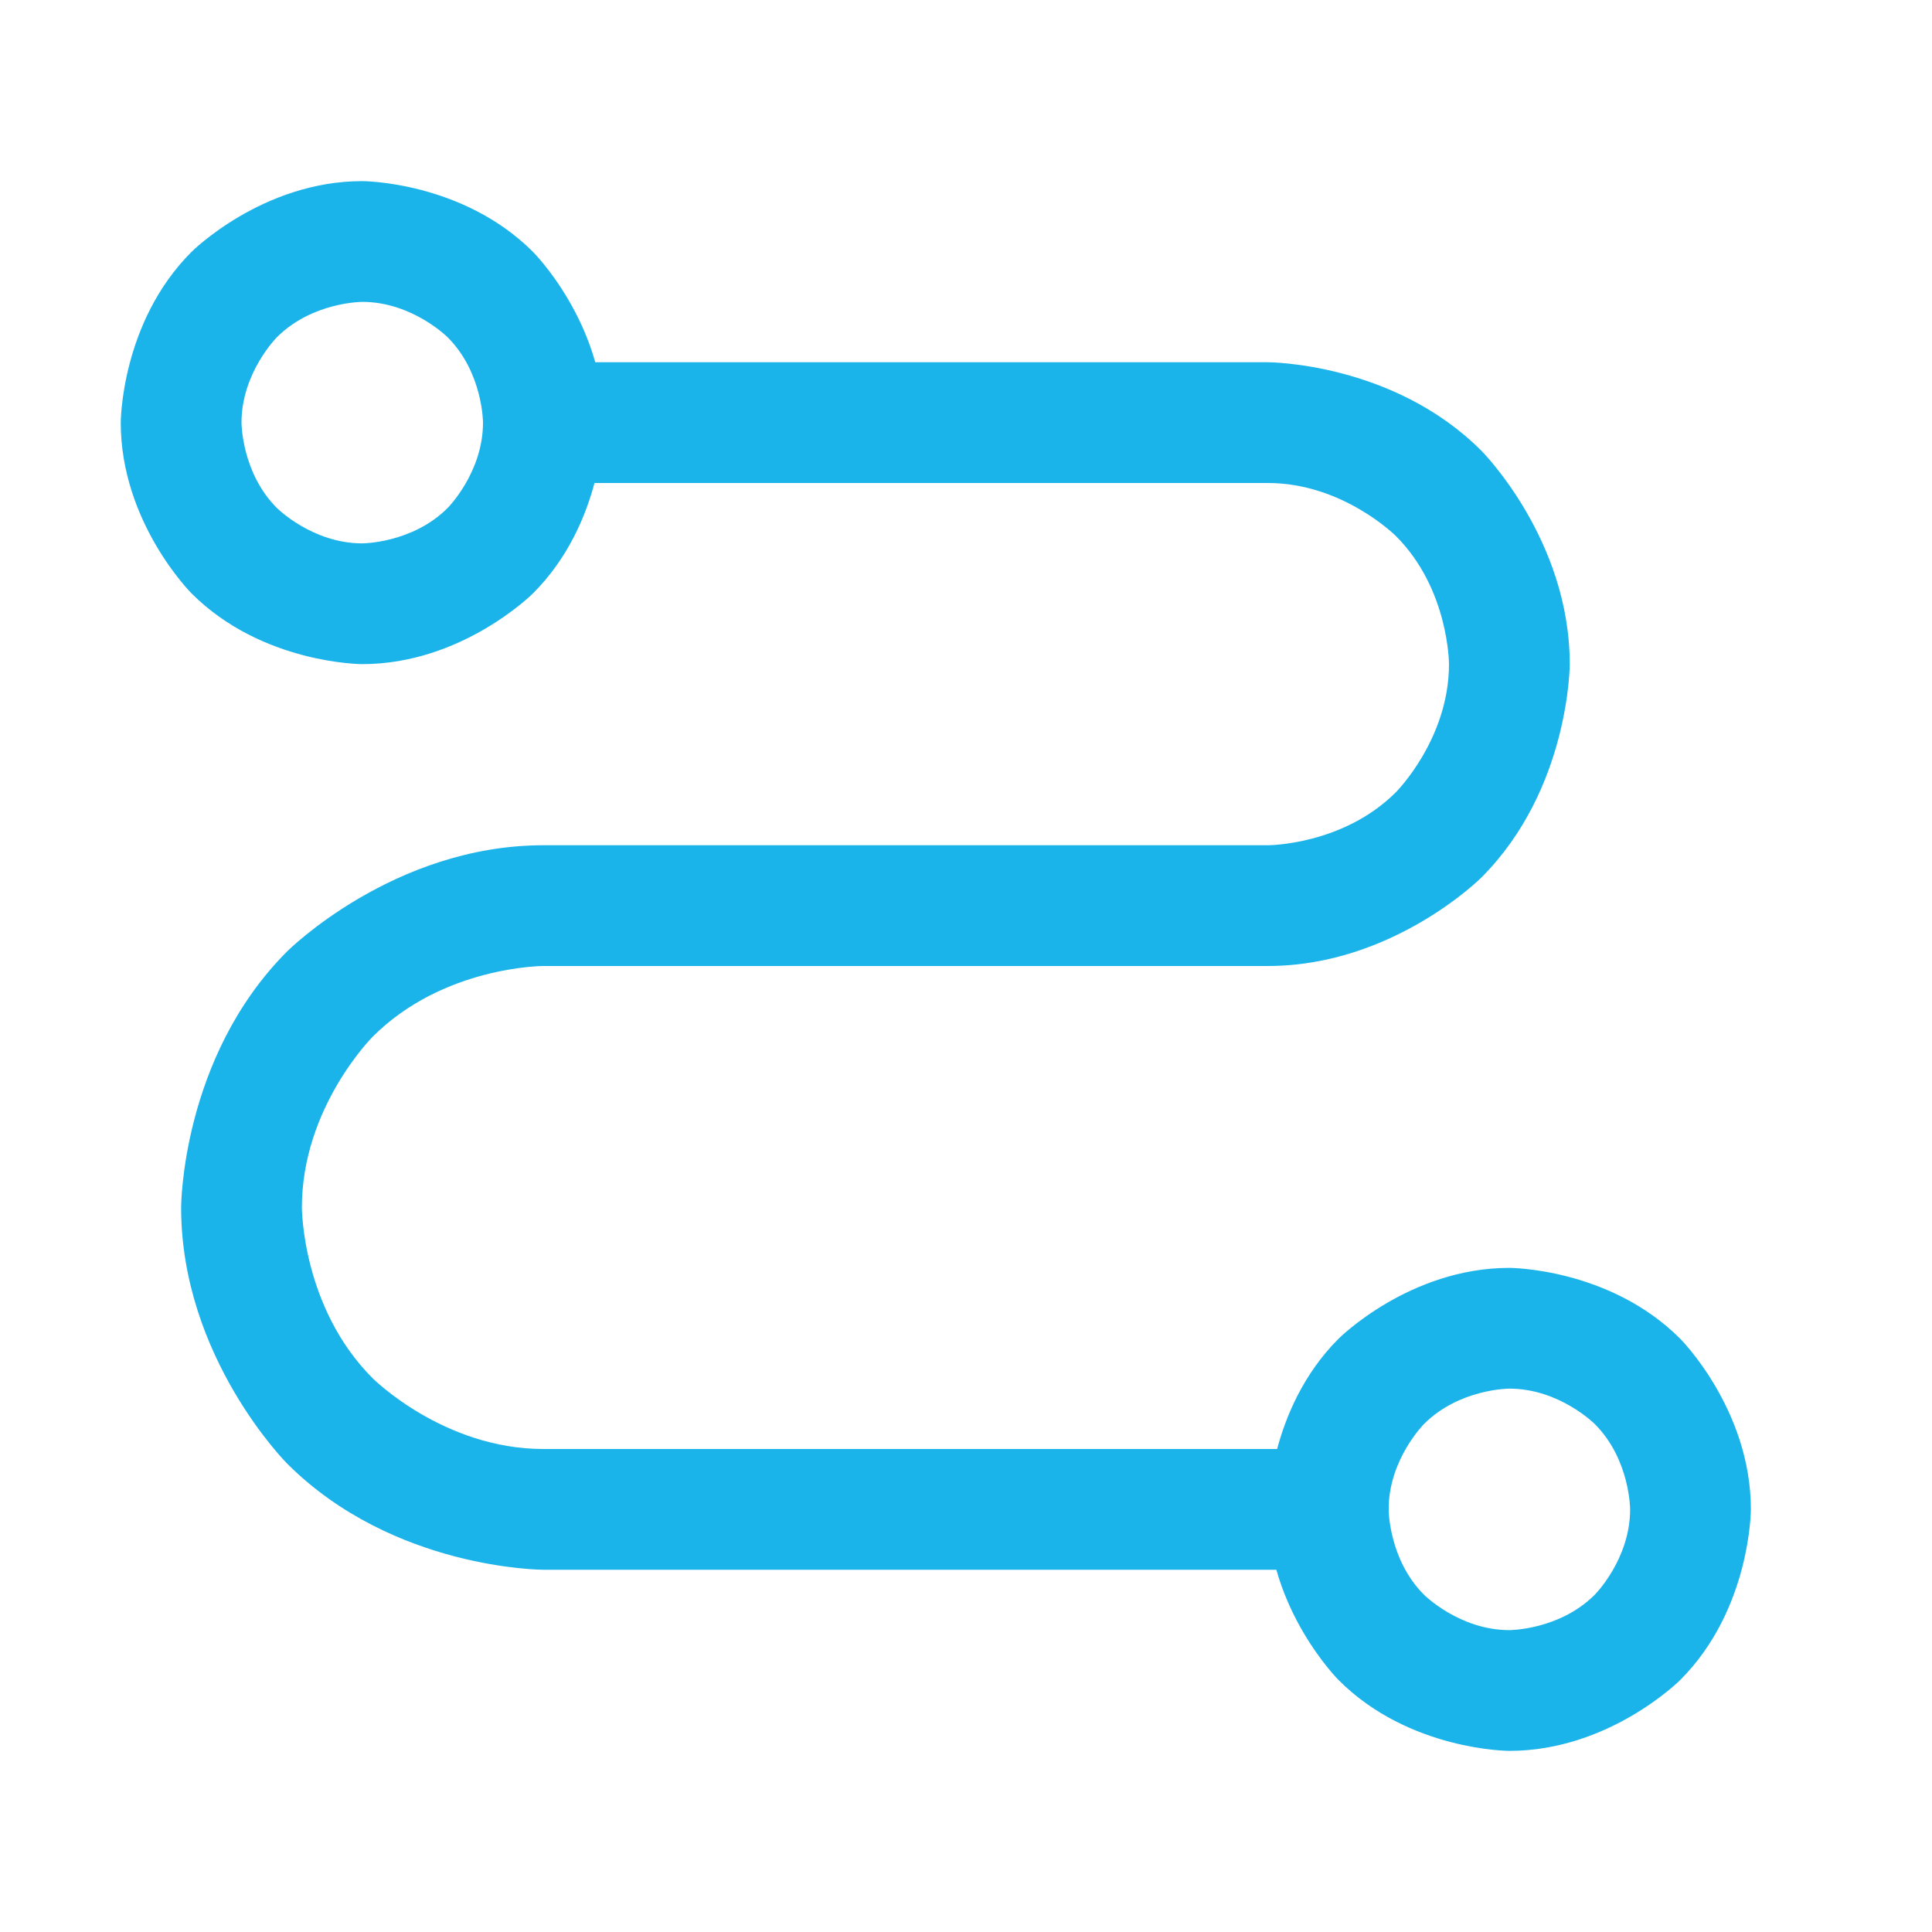
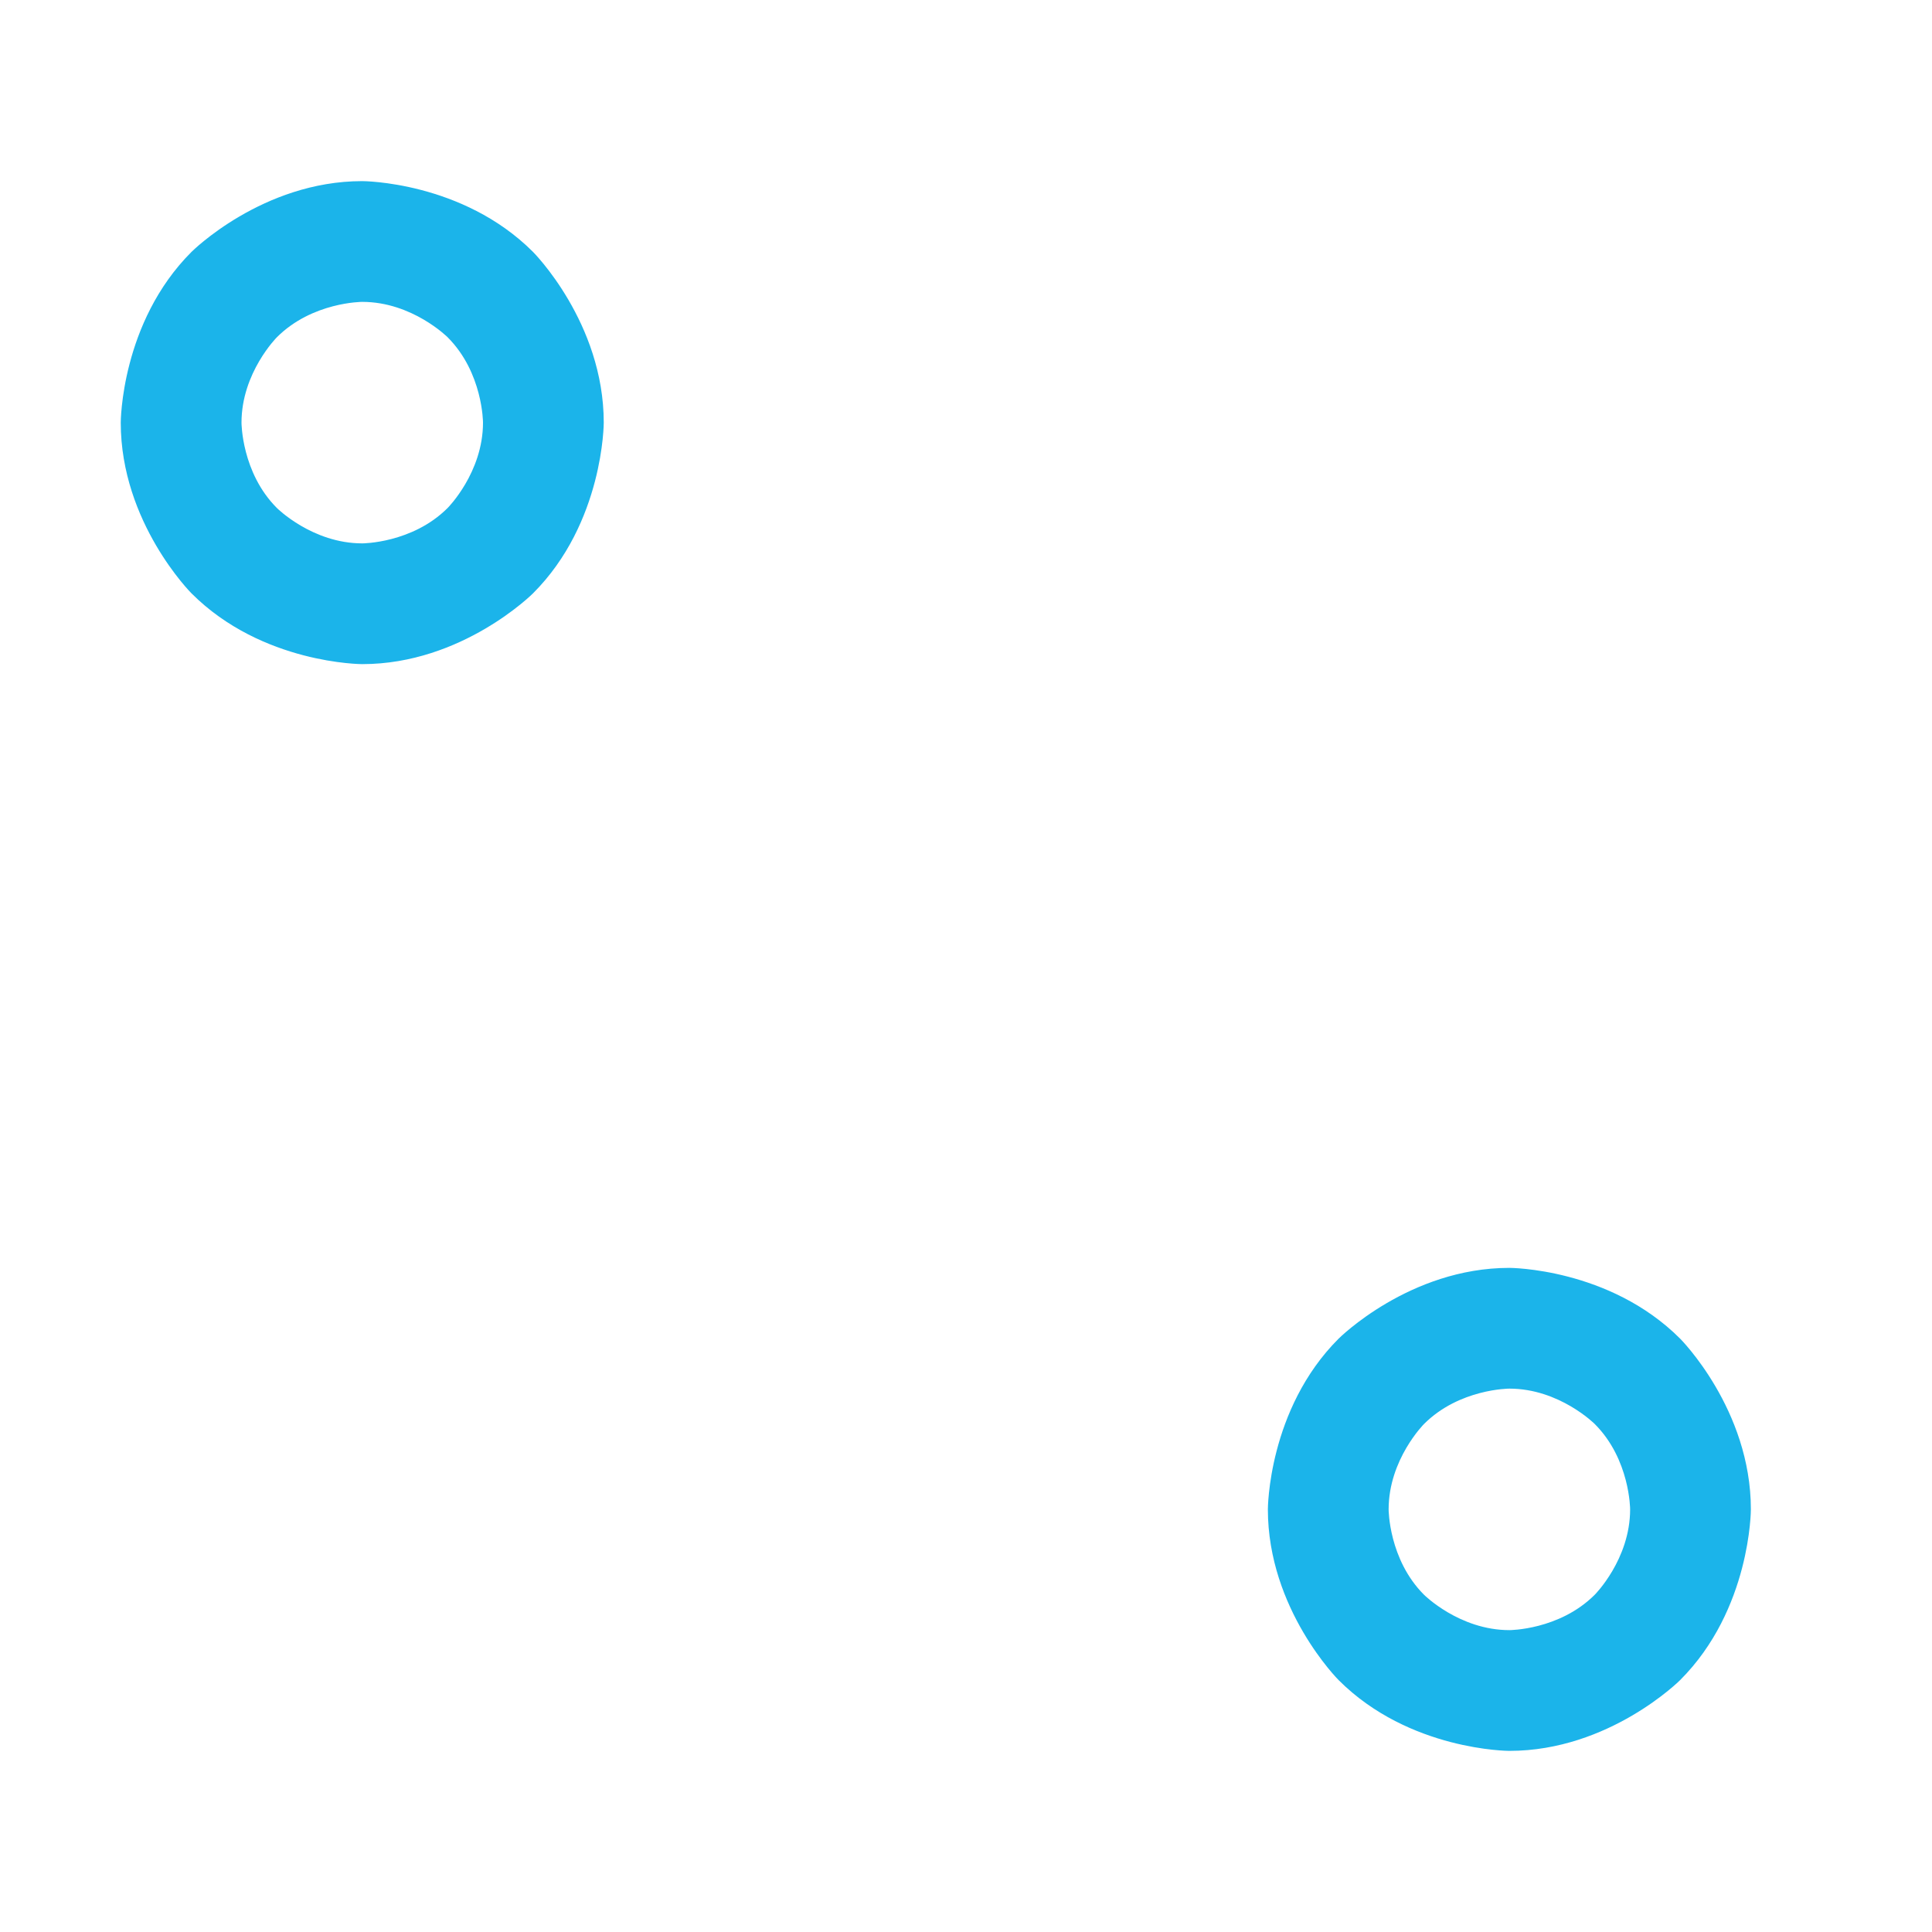
<svg xmlns="http://www.w3.org/2000/svg" width="32" height="32" viewBox="0 0 32 32" fill="none">
  <path fill-rule="evenodd" clip-rule="evenodd" d="M25 21C25 21 26.657 21 27.828 22.172C27.828 22.172 29 23.343 29 25C29 25 29 26.657 27.828 27.828C27.828 27.828 26.657 29 25 29C25 29 23.343 29 22.172 27.828C22.172 27.828 21 26.657 21 25C21 25 21 23.343 22.172 22.172C22.172 22.172 23.343 21 25 21ZM25 23C25 23 24.172 23 23.586 23.586C23.586 23.586 23 24.172 23 25C23 25 23 25.828 23.586 26.414C23.586 26.414 24.172 27 25 27C25 27 25.828 27 26.414 26.414C26.414 26.414 27 25.828 27 25C27 25 27 24.172 26.414 23.586C26.414 23.586 25.828 23 25 23Z" fill="#1BB4EA" />
-   <path d="M9 26H22C22.552 26 23 25.552 23 25C23 24.448 22.552 24 22 24H9C7.343 24 6.172 22.828 6.172 22.828C5 21.657 5 20 5 20C5 18.343 6.172 17.172 6.172 17.172C7.343 16 9 16 9 16H21C23.071 16 24.535 14.536 24.535 14.536C26 13.071 26 11 26 11C26 8.929 24.535 7.464 24.535 7.464C23.071 6 21 6 21 6H9C8.448 6 8 6.448 8 7C8 7.552 8.448 8 9 8H21C22.243 8 23.121 8.879 23.121 8.879C24 9.757 24 11 24 11C24 12.243 23.121 13.121 23.121 13.121C22.243 14 21 14 21 14H9C6.515 14 4.757 15.757 4.757 15.757C3 17.515 3 20 3 20C3 22.485 4.757 24.243 4.757 24.243C6.515 26 9 26 9 26Z" fill="#1BB4EA" />
  <path fill-rule="evenodd" clip-rule="evenodd" d="M6 3C6 3 7.657 3 8.828 4.172C8.828 4.172 10 5.343 10 7C10 7 10 8.657 8.828 9.828C8.828 9.828 7.657 11 6 11C6 11 4.343 11 3.172 9.828C3.172 9.828 2 8.657 2 7C2 7 2 5.343 3.172 4.172C3.172 4.172 4.343 3 6 3ZM6 5C6 5 5.172 5 4.586 5.586C4.586 5.586 4 6.172 4 7C4 7 4 7.828 4.586 8.414C4.586 8.414 5.172 9 6 9C6 9 6.828 9 7.414 8.414C7.414 8.414 8 7.828 8 7C8 7 8 6.172 7.414 5.586C7.414 5.586 6.828 5 6 5Z" fill="#1BB4EA" />
</svg>